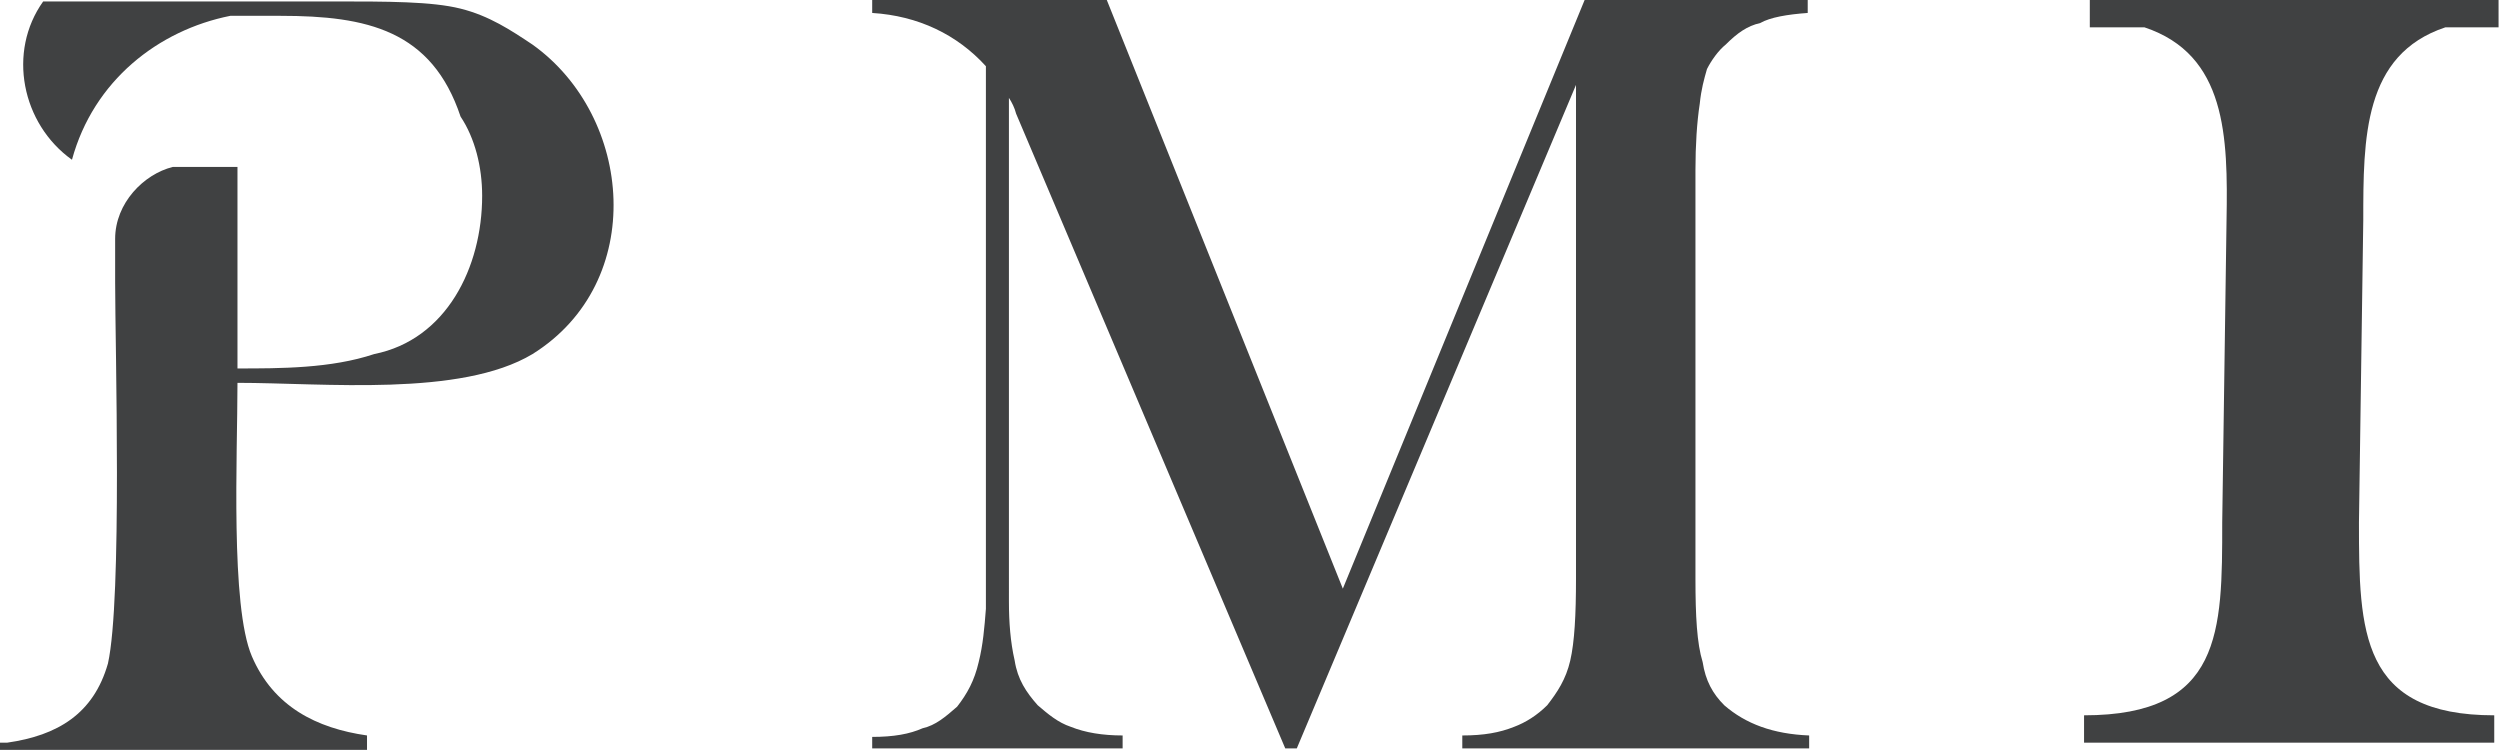
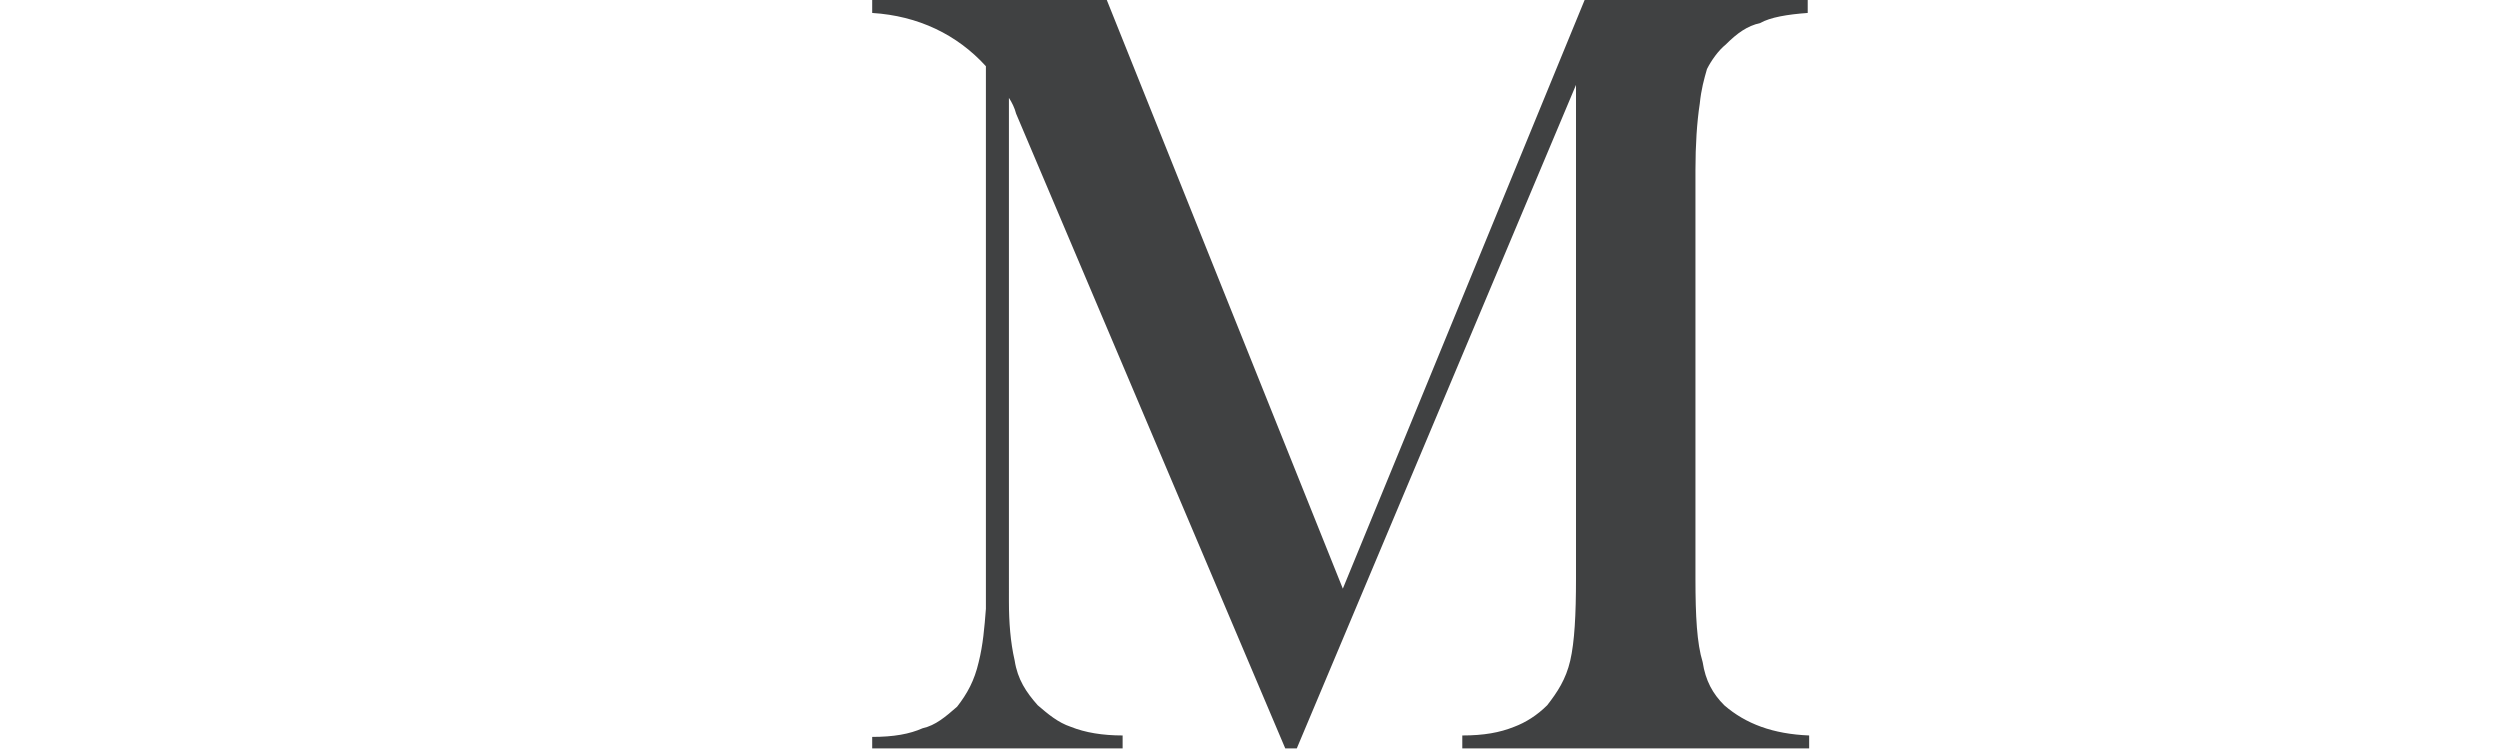
<svg xmlns="http://www.w3.org/2000/svg" id="Layer_1" x="0px" y="0px" viewBox="0 0 173.7 52.1" style="enable-background:new 0 0 173.7 52.1;" xml:space="preserve">
  <g>
-     <path style="fill:#404142;" d="M16.5,25.6v-14H12c-2,0.5-4,2.5-4,5v3c0,4.5,0.5,22-0.5,26.5c-1,3.5-3.5,5-7,5.5H0v0.5h25.5v-1  c-3.5-0.5-6.5-2-8-5.5c-1.5-3.5-1-14-1-19c6,0,15.5,1,20.5-2c8-5,7-16.5,0-21.5c-1.5-1-3-2-5-2.5c-2-0.5-5-0.5-9-0.5H3  c-2.5,3.5-1.5,8.5,2,11c1.5-5.5,6-9,11-10h3.5c6,0,10.5,1,12.5,7c1,1.5,1.5,3.5,1.5,5.5c0,5-2.5,10-7.5,11  C23,25.6,19.5,25.6,16.5,25.6z" />
    <path style="fill:#404142;" d="M125.6,0.9V0h-15.5L93.3,40.9L76.9,0H60.6v0.9c3.2,0.2,5.9,1.5,7.9,3.7v37.7  c-0.1,1.3-0.2,2.5-0.5,3.7c-0.3,1.3-0.8,2.2-1.5,3.1c-0.8,0.7-1.5,1.3-2.4,1.5c-0.9,0.4-2,0.6-3.5,0.6V52H78v-0.9  c-1.4,0-2.6-0.2-3.6-0.6c-0.9-0.3-1.6-0.9-2.3-1.5c-0.8-0.9-1.4-1.8-1.6-3.1c-0.3-1.3-0.4-2.7-0.4-4.1V6.8c0.2,0.3,0.4,0.7,0.5,1.1  L89.3,52h0.8l19.4-46.1v34.3c0,2.5-0.1,4.4-0.4,5.7c-0.3,1.3-0.9,2.2-1.6,3.1c-0.7,0.7-1.5,1.2-2.3,1.5c-1,0.4-2.1,0.6-3.6,0.6V52  h24.1v-0.9c-2.5-0.1-4.4-0.8-5.9-2.1c-0.8-0.8-1.3-1.7-1.5-3c-0.4-1.3-0.5-3.2-0.5-5.8V11.8c0-1.7,0.1-3.3,0.3-4.6  c0.1-1,0.3-1.7,0.5-2.4c0.3-0.6,0.8-1.3,1.3-1.7c0.8-0.8,1.5-1.3,2.4-1.5C123,1.2,124.2,1,125.6,0.9z" />
-     <path style="fill:#404142;" d="M173.7,0h-28.5v1.9h3.8c5.7,1.9,5.8,7.6,5.7,13.4l-0.3,21c0,7.6,0,13.4-9.6,13.4v1.9h28.5v-1.9  c-9.3,0-9.4-5.8-9.4-13.4l0.3-21c0-5.7,0-11.5,5.7-13.4h3.7V0z" />
  </g>
</svg>